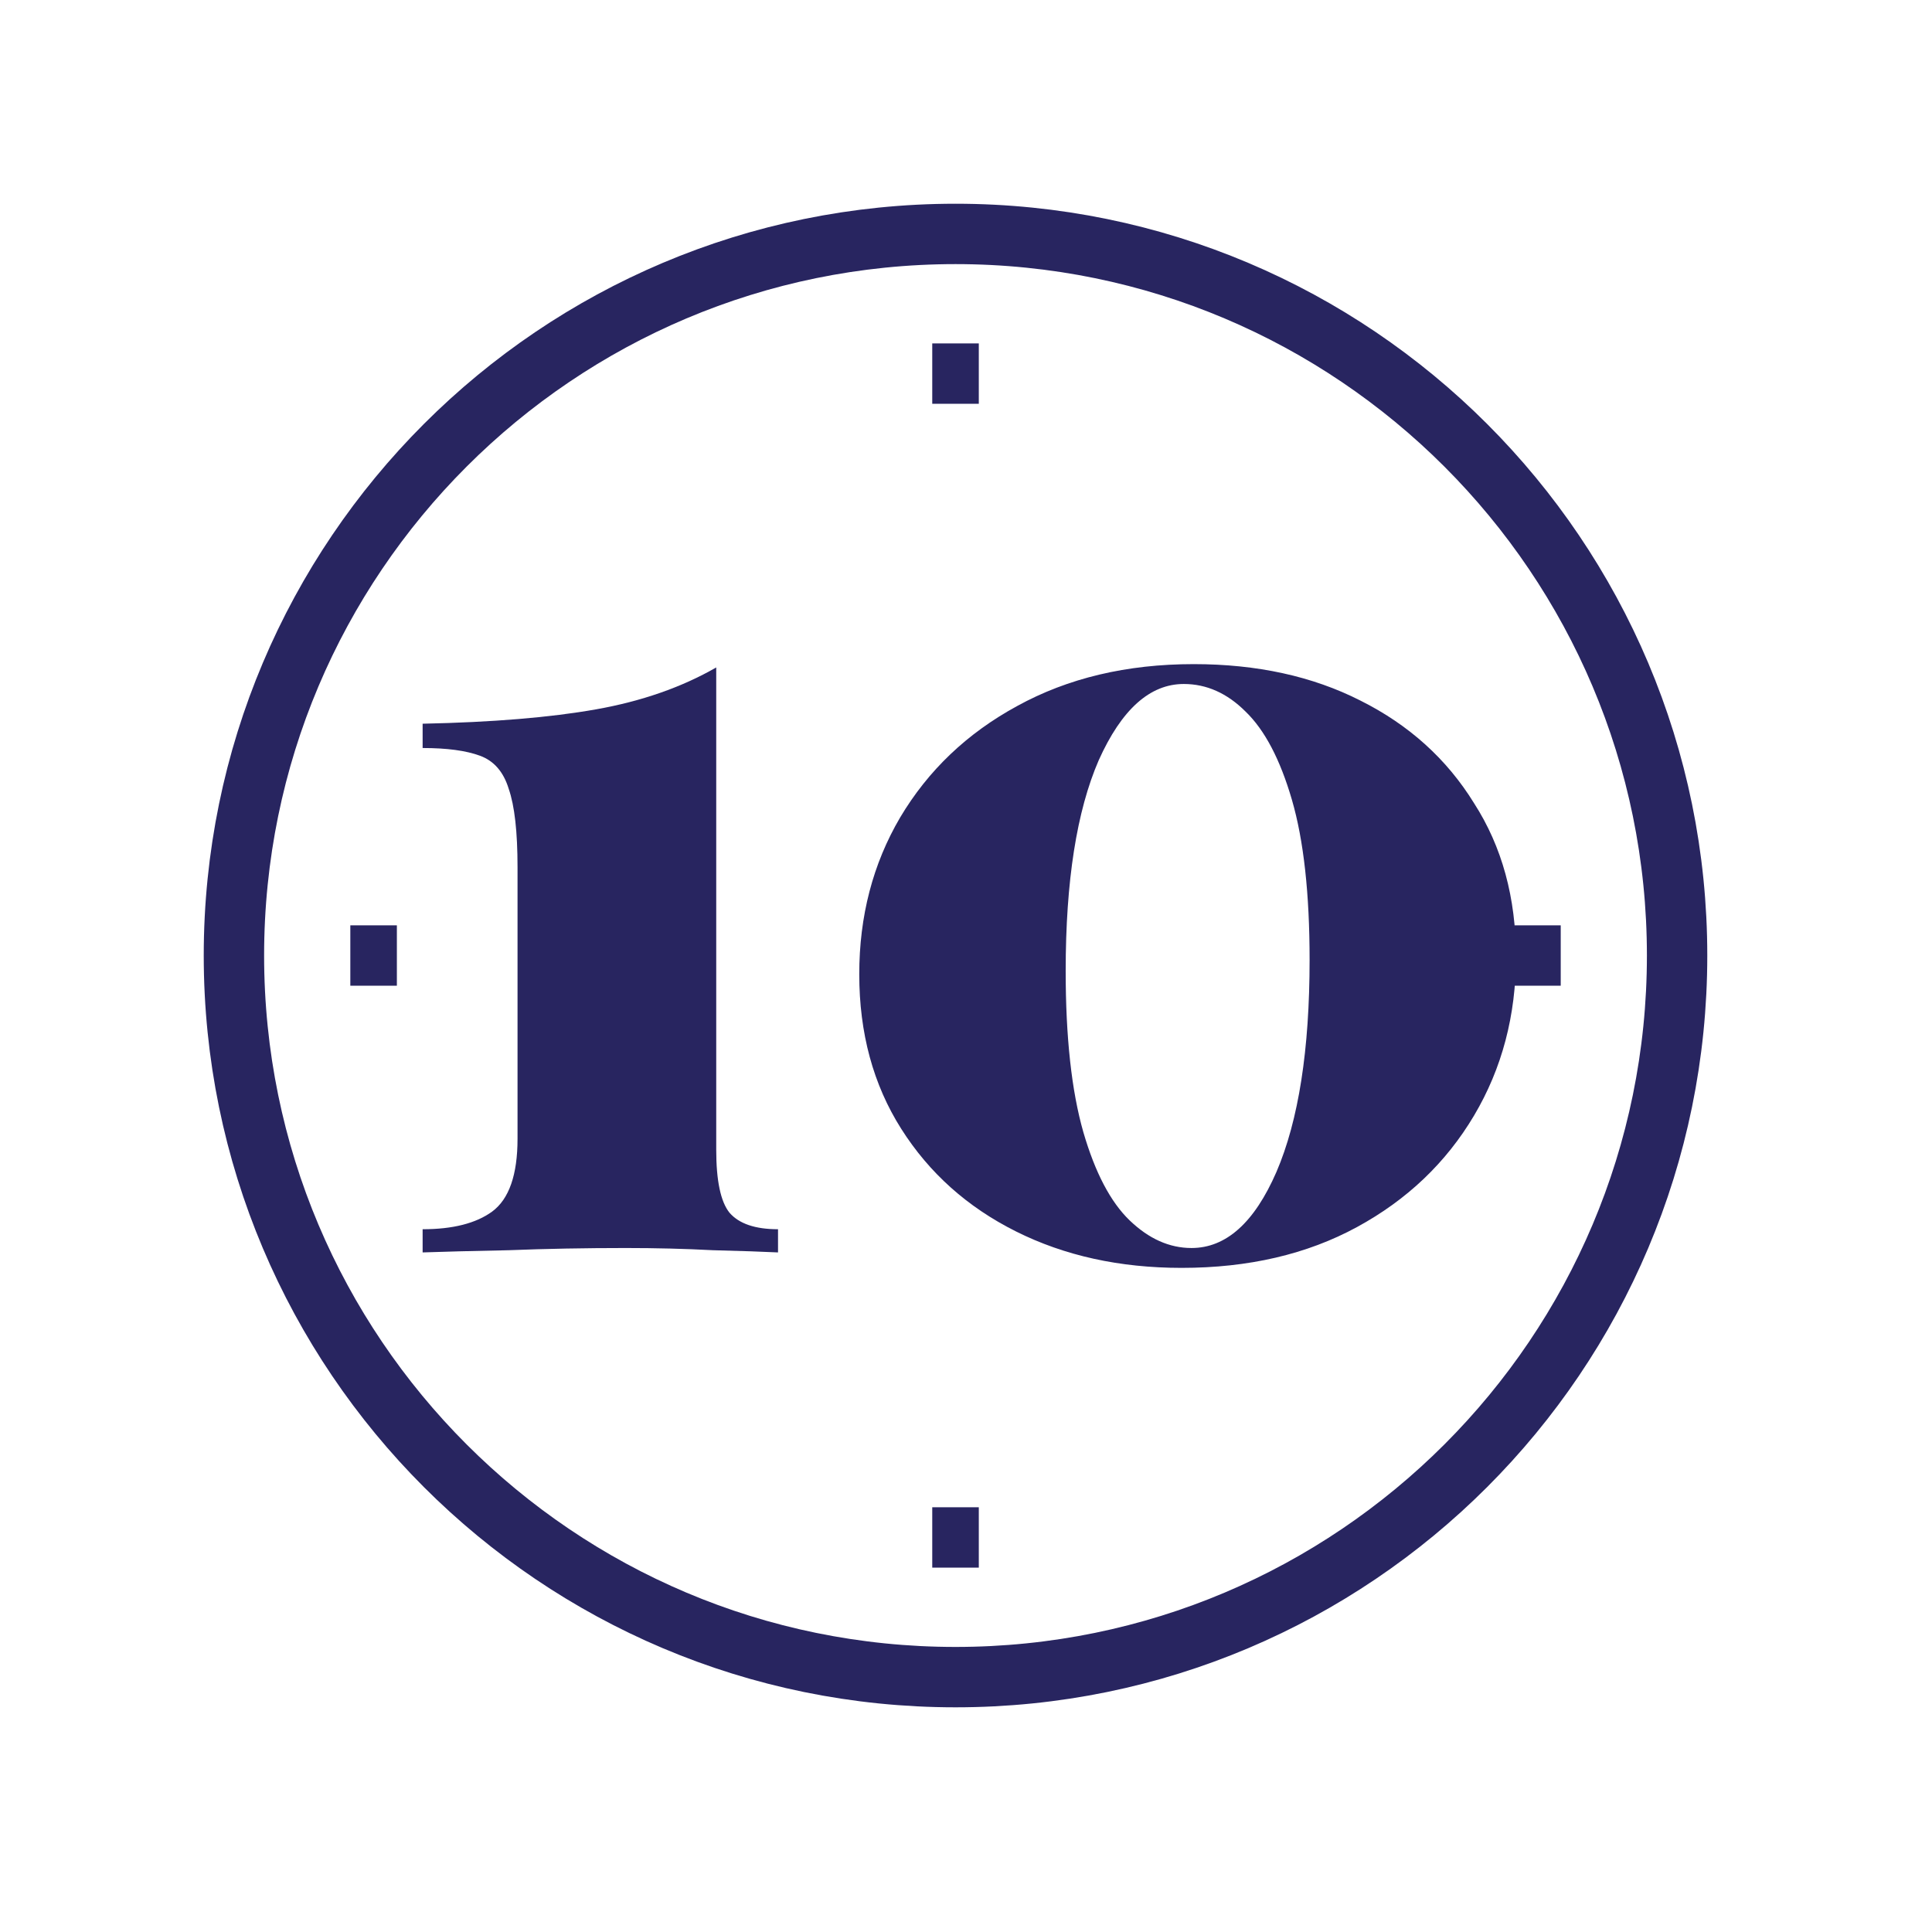
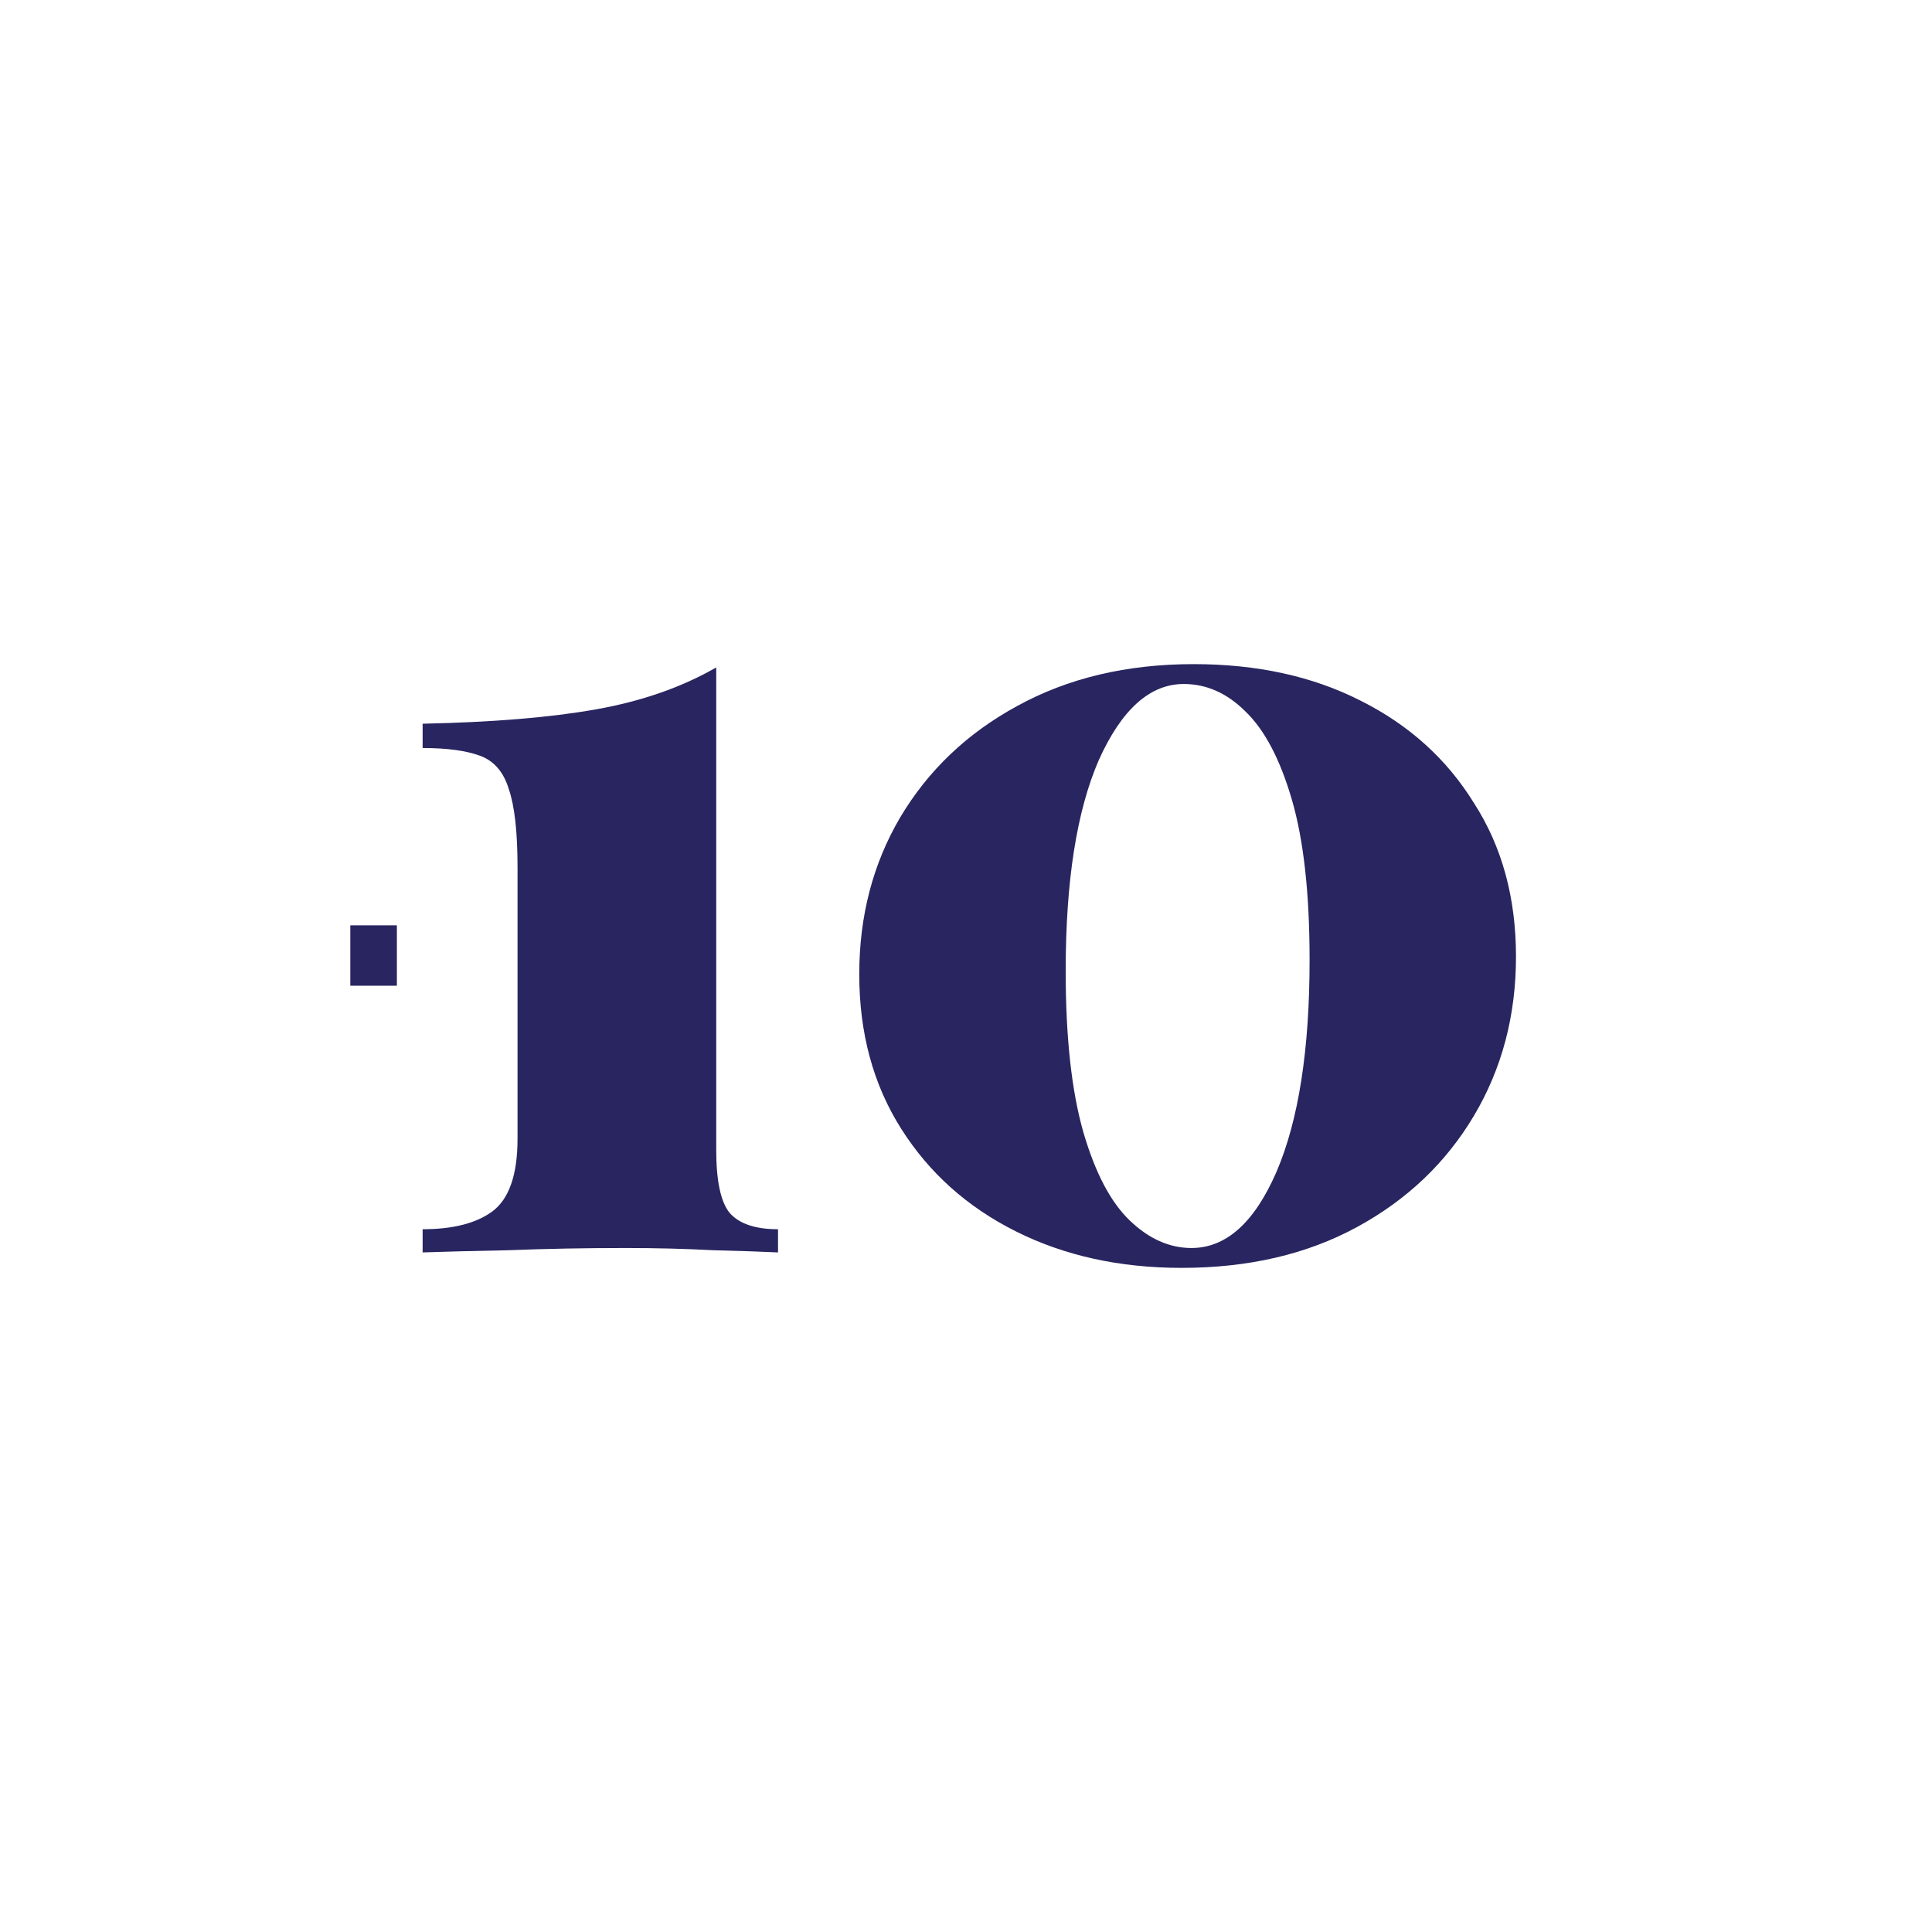
<svg xmlns="http://www.w3.org/2000/svg" width="64" height="64" viewBox="0 0 64 64" fill="none">
-   <path d="M30.882 50.93H32.424" stroke="#282560" stroke-width="2" stroke-miterlimit="10" />
-   <path d="M30.882 12.376H32.424" stroke="#282560" stroke-width="2" stroke-miterlimit="10" />
  <path d="M11.605 31.653H13.147" stroke="#282560" stroke-width="2" stroke-miterlimit="10" />
-   <path d="M50.159 31.653H51.701" stroke="#282560" stroke-width="2" stroke-miterlimit="10" />
-   <path d="M7.749 31.653C7.749 18.451 18.451 7.749 31.653 7.749C44.854 7.749 55.556 18.451 55.556 31.653C55.556 44.855 44.854 55.557 31.653 55.557C18.451 55.557 7.749 44.855 7.749 31.653Z" stroke="#282560" stroke-width="2" stroke-miterlimit="10" />
  <path d="M39.543 22C41.639 22 43.48 22.402 45.064 23.207C46.673 24.011 47.928 25.144 48.83 26.607C49.756 28.045 50.219 29.739 50.219 31.689C50.219 33.639 49.756 35.394 48.83 36.954C47.904 38.514 46.612 39.745 44.954 40.647C43.297 41.549 41.359 42 39.141 42C37.093 42 35.265 41.598 33.656 40.793C32.047 39.989 30.78 38.856 29.854 37.393C28.927 35.931 28.464 34.224 28.464 32.274C28.464 30.349 28.915 28.618 29.817 27.082C30.744 25.522 32.035 24.291 33.693 23.389C35.375 22.463 37.325 22 39.543 22ZM39.214 22.658C38.093 22.658 37.154 23.499 36.398 25.181C35.667 26.863 35.302 29.191 35.302 32.164C35.302 34.358 35.497 36.138 35.887 37.503C36.277 38.843 36.788 39.818 37.422 40.428C38.056 41.037 38.739 41.342 39.47 41.342C40.615 41.342 41.554 40.501 42.285 38.819C43.017 37.113 43.382 34.773 43.382 31.799C43.382 29.605 43.187 27.838 42.797 26.497C42.407 25.157 41.895 24.182 41.261 23.572C40.652 22.963 39.969 22.658 39.214 22.658Z" fill="#282560" />
  <path d="M23.726 22.11V38.088C23.726 39.111 23.872 39.806 24.165 40.172C24.481 40.538 25.018 40.72 25.773 40.72V41.488C25.286 41.464 24.567 41.439 23.616 41.415C22.69 41.366 21.727 41.342 20.728 41.342C19.387 41.342 18.095 41.366 16.852 41.415C15.633 41.439 14.682 41.464 14 41.488V40.72C14.999 40.72 15.767 40.525 16.303 40.135C16.864 39.721 17.144 38.916 17.144 37.722V28.728C17.144 27.558 17.047 26.692 16.852 26.132C16.681 25.571 16.364 25.205 15.901 25.035C15.438 24.864 14.804 24.779 14 24.779V23.974C16.316 23.926 18.229 23.767 19.74 23.499C21.252 23.231 22.58 22.768 23.726 22.11Z" fill="#282560" />
</svg>